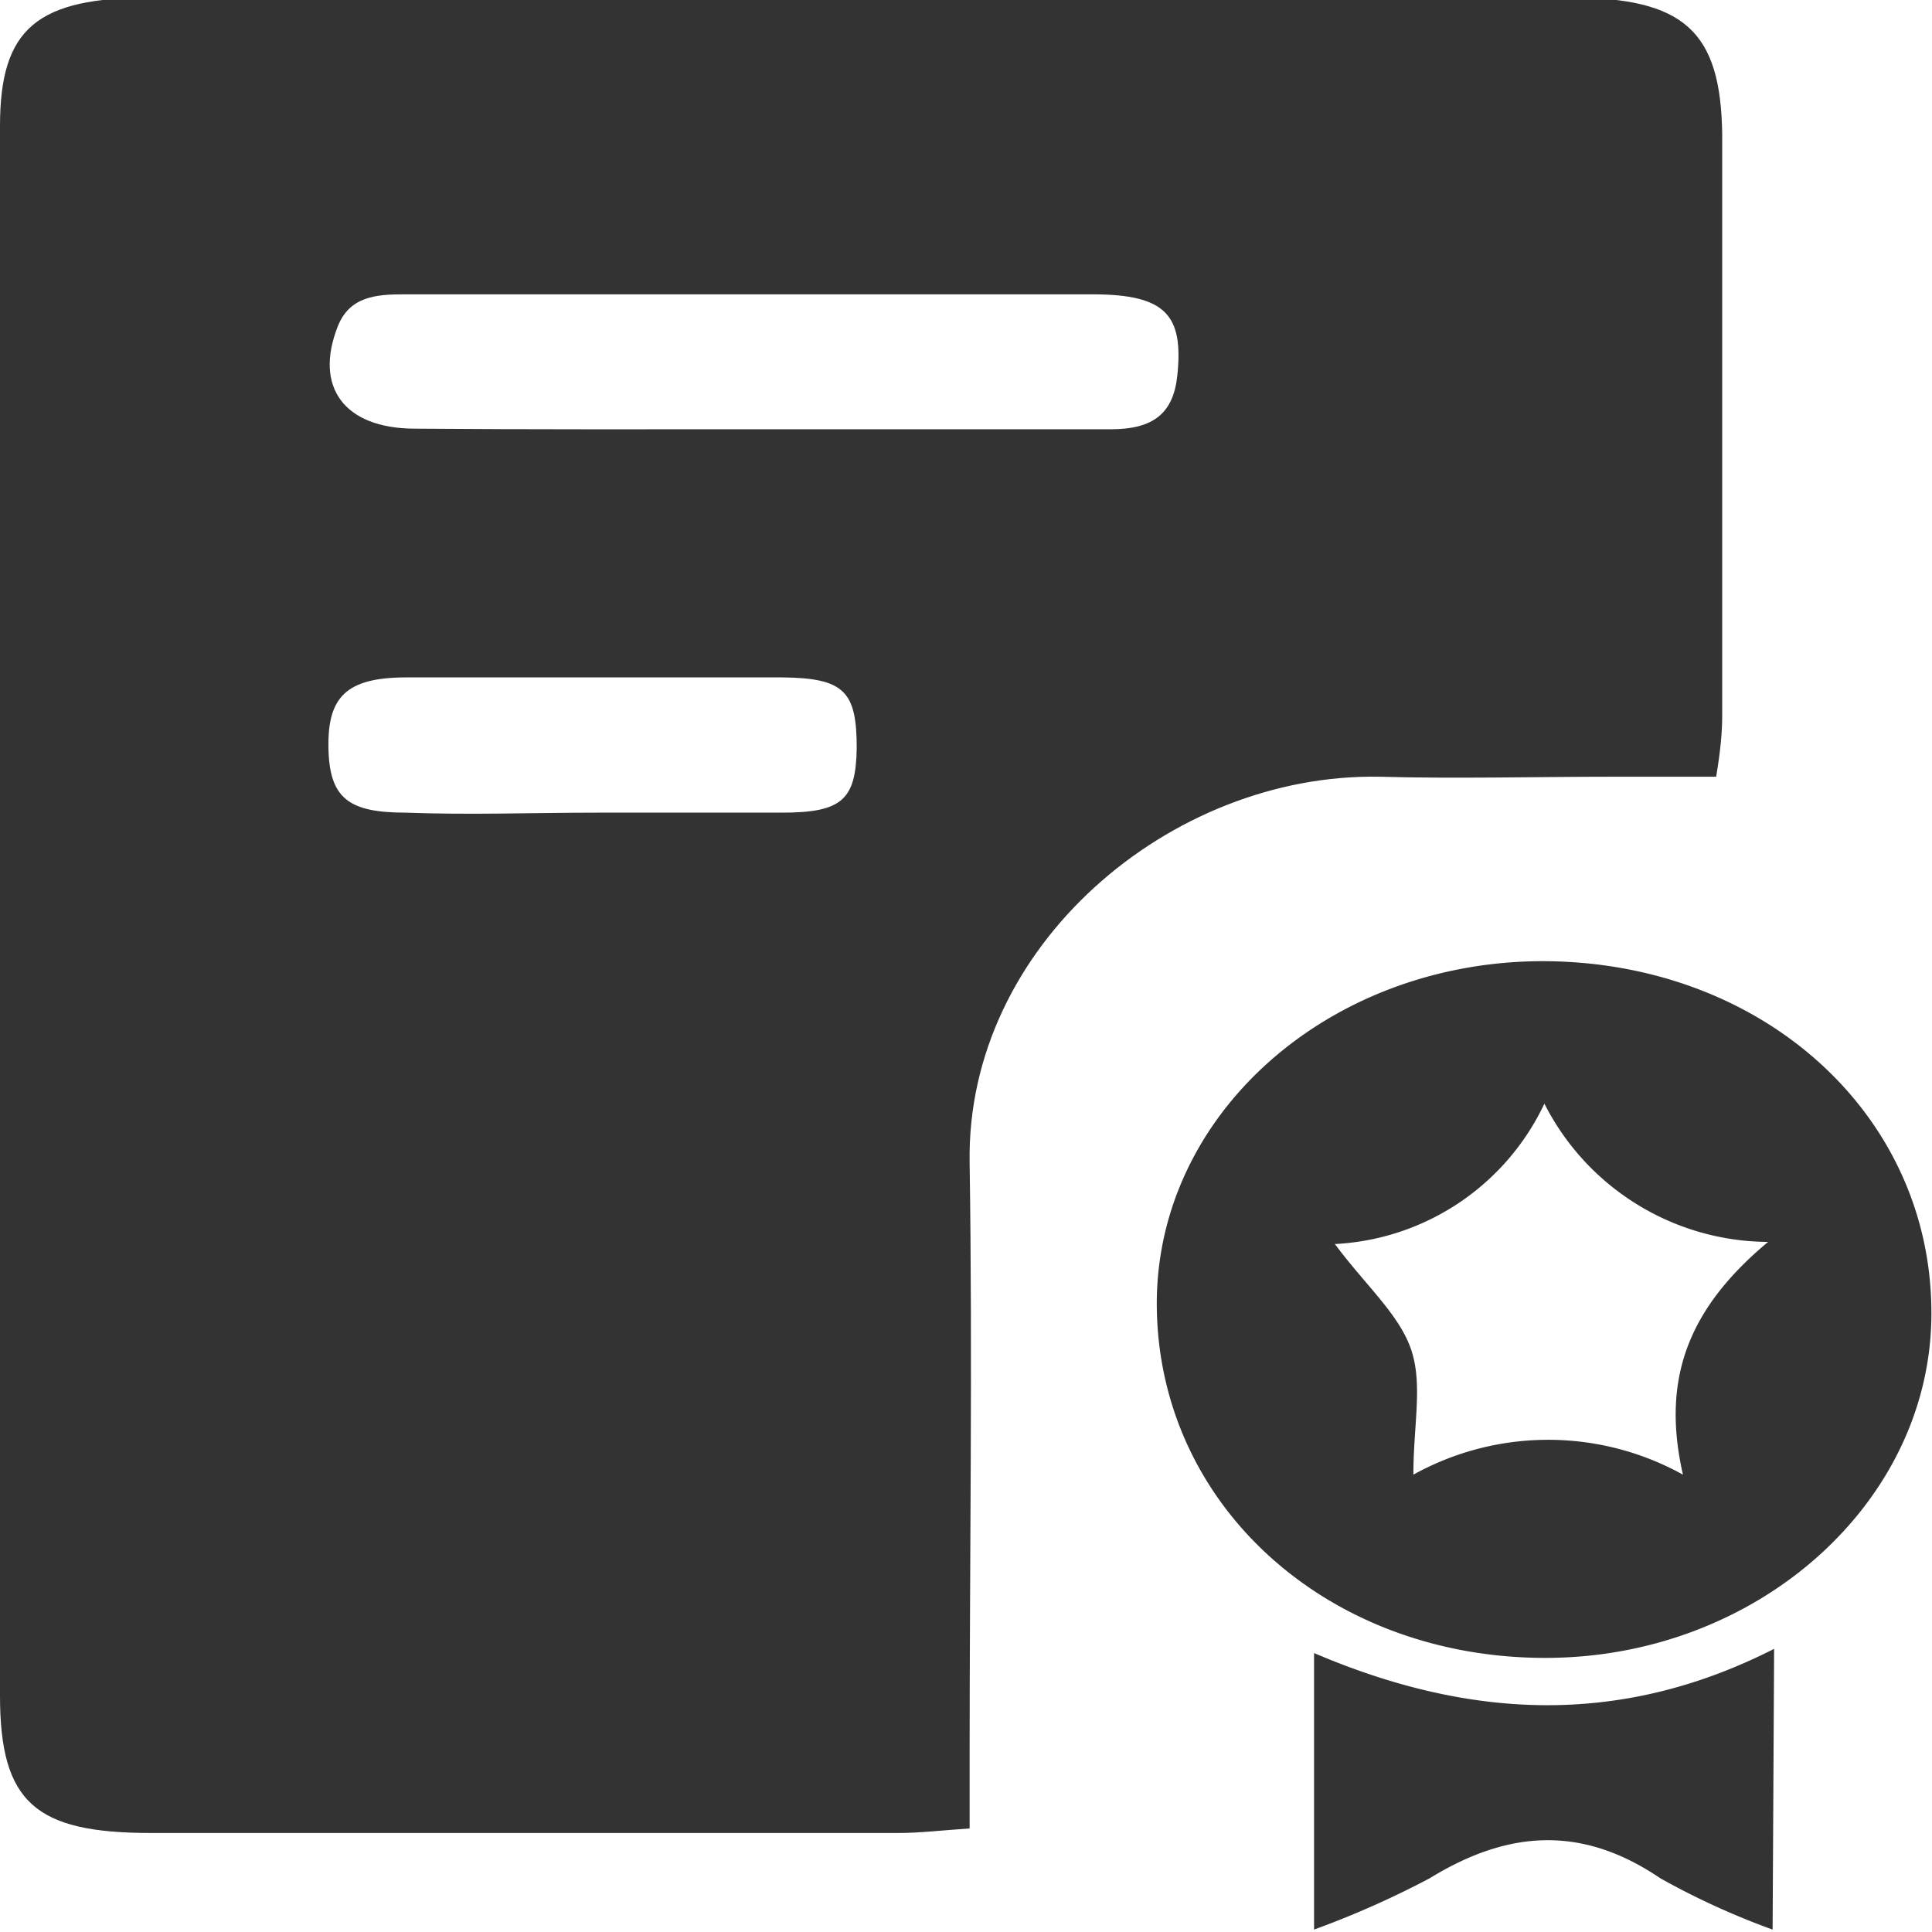
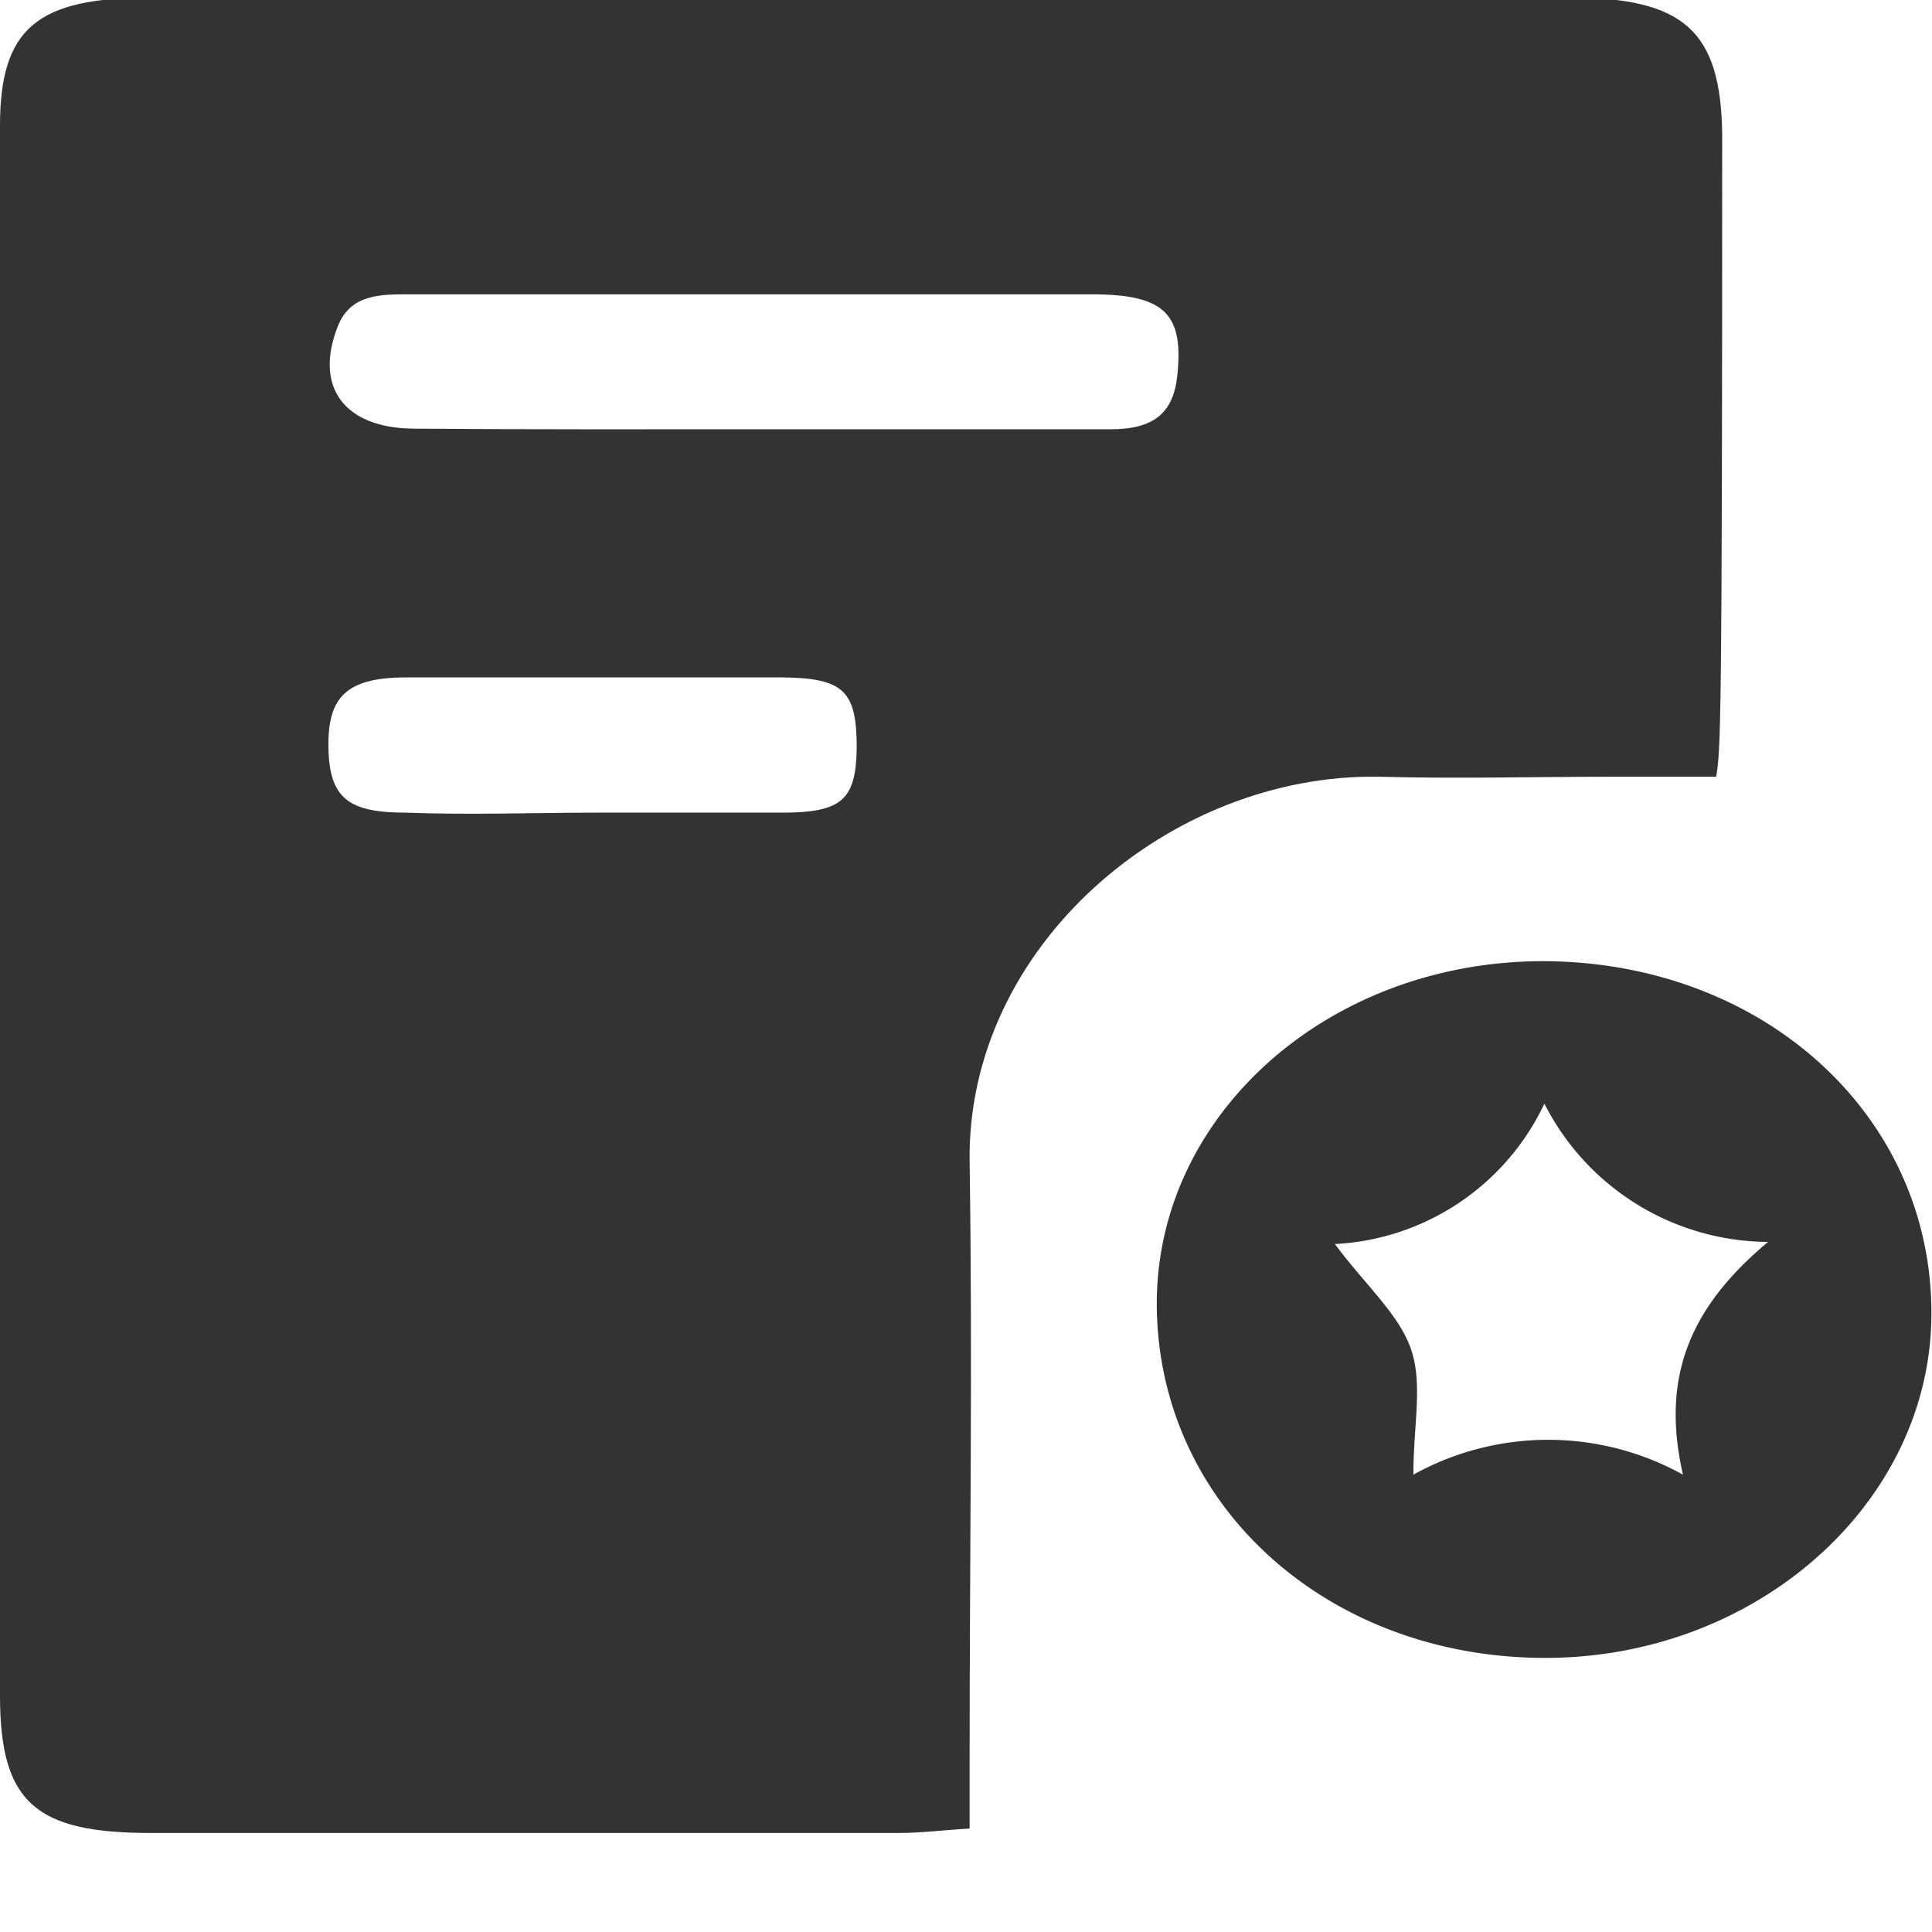
<svg xmlns="http://www.w3.org/2000/svg" id="图层_1" data-name="图层 1" viewBox="0 0 64 64">
  <defs>
    <style>.cls-1{fill:#333;}</style>
  </defs>
-   <path class="cls-1" d="M56.85,25.73H53.41c-2.57,0-5.15.07-7.72,0C38.77,25.61,32,31.34,32.12,38.51c.1,6.55,0,13.1,0,19.66v2.4c-.91.06-1.64.15-2.36.15H5c-3.82,0-5-1-5-4.55v-52C0,.92,1.24-.08,5-.08H52c3.79,0,5,1.11,5.05,4.51V23.69C57.05,24.24,57,24.83,56.85,25.73ZM25.25,14.22H36.8c1.42,0,2.07-.54,2.2-1.78.21-2-.38-2.68-2.77-2.69H13.38c-.92,0-1.8.07-2.19,1.06-.79,2,.2,3.38,2.54,3.39C17.55,14.23,21.4,14.22,25.25,14.22Zm-5.46,12.7H25.9c2,0,2.45-.43,2.48-2.13,0-1.87-.39-2.33-2.46-2.35H13.46c-2,0-2.61.66-2.58,2.33s.66,2.15,2.56,2.15C15.56,27,17.67,26.92,19.79,26.92Z" />
+   <path class="cls-1" d="M56.85,25.73H53.41c-2.57,0-5.15.07-7.72,0C38.77,25.61,32,31.34,32.12,38.51c.1,6.55,0,13.1,0,19.66v2.4c-.91.06-1.64.15-2.36.15H5c-3.82,0-5-1-5-4.55v-52C0,.92,1.24-.08,5-.08H52c3.79,0,5,1.11,5.05,4.51C57.05,24.24,57,24.83,56.85,25.73ZM25.25,14.22H36.8c1.42,0,2.07-.54,2.2-1.78.21-2-.38-2.68-2.77-2.69H13.38c-.92,0-1.8.07-2.19,1.06-.79,2,.2,3.38,2.54,3.39C17.55,14.23,21.4,14.22,25.25,14.22Zm-5.46,12.7H25.9c2,0,2.45-.43,2.48-2.13,0-1.87-.39-2.33-2.46-2.35H13.46c-2,0-2.61.66-2.58,2.33s.66,2.15,2.56,2.15C15.56,27,17.67,26.92,19.79,26.92Z" />
  <path class="cls-1" d="M51.08,31.84c7.29,0,12.91,5.07,12.9,11.67,0,6.25-5.76,11.41-12.79,11.41-7.23,0-12.84-5.07-12.87-11.7C38.3,36.92,44,31.86,51.08,31.84Zm-6.86,9.37c1,1.35,2.12,2.32,2.52,3.48s.08,2.51.08,4.16a9.21,9.21,0,0,1,8.93,0c-.72-3.16.16-5.49,2.82-7.71a8.36,8.36,0,0,1-7.41-4.58A8.13,8.13,0,0,1,44.22,41.21Z" />
-   <path class="cls-1" d="M58.72,63.92A25,25,0,0,1,55,62.22c-2.61-1.77-5.05-1.59-7.64,0a30.37,30.37,0,0,1-3.83,1.7V54.76c5.06,2.16,10.07,2.49,15.24-.14Z" />
</svg>